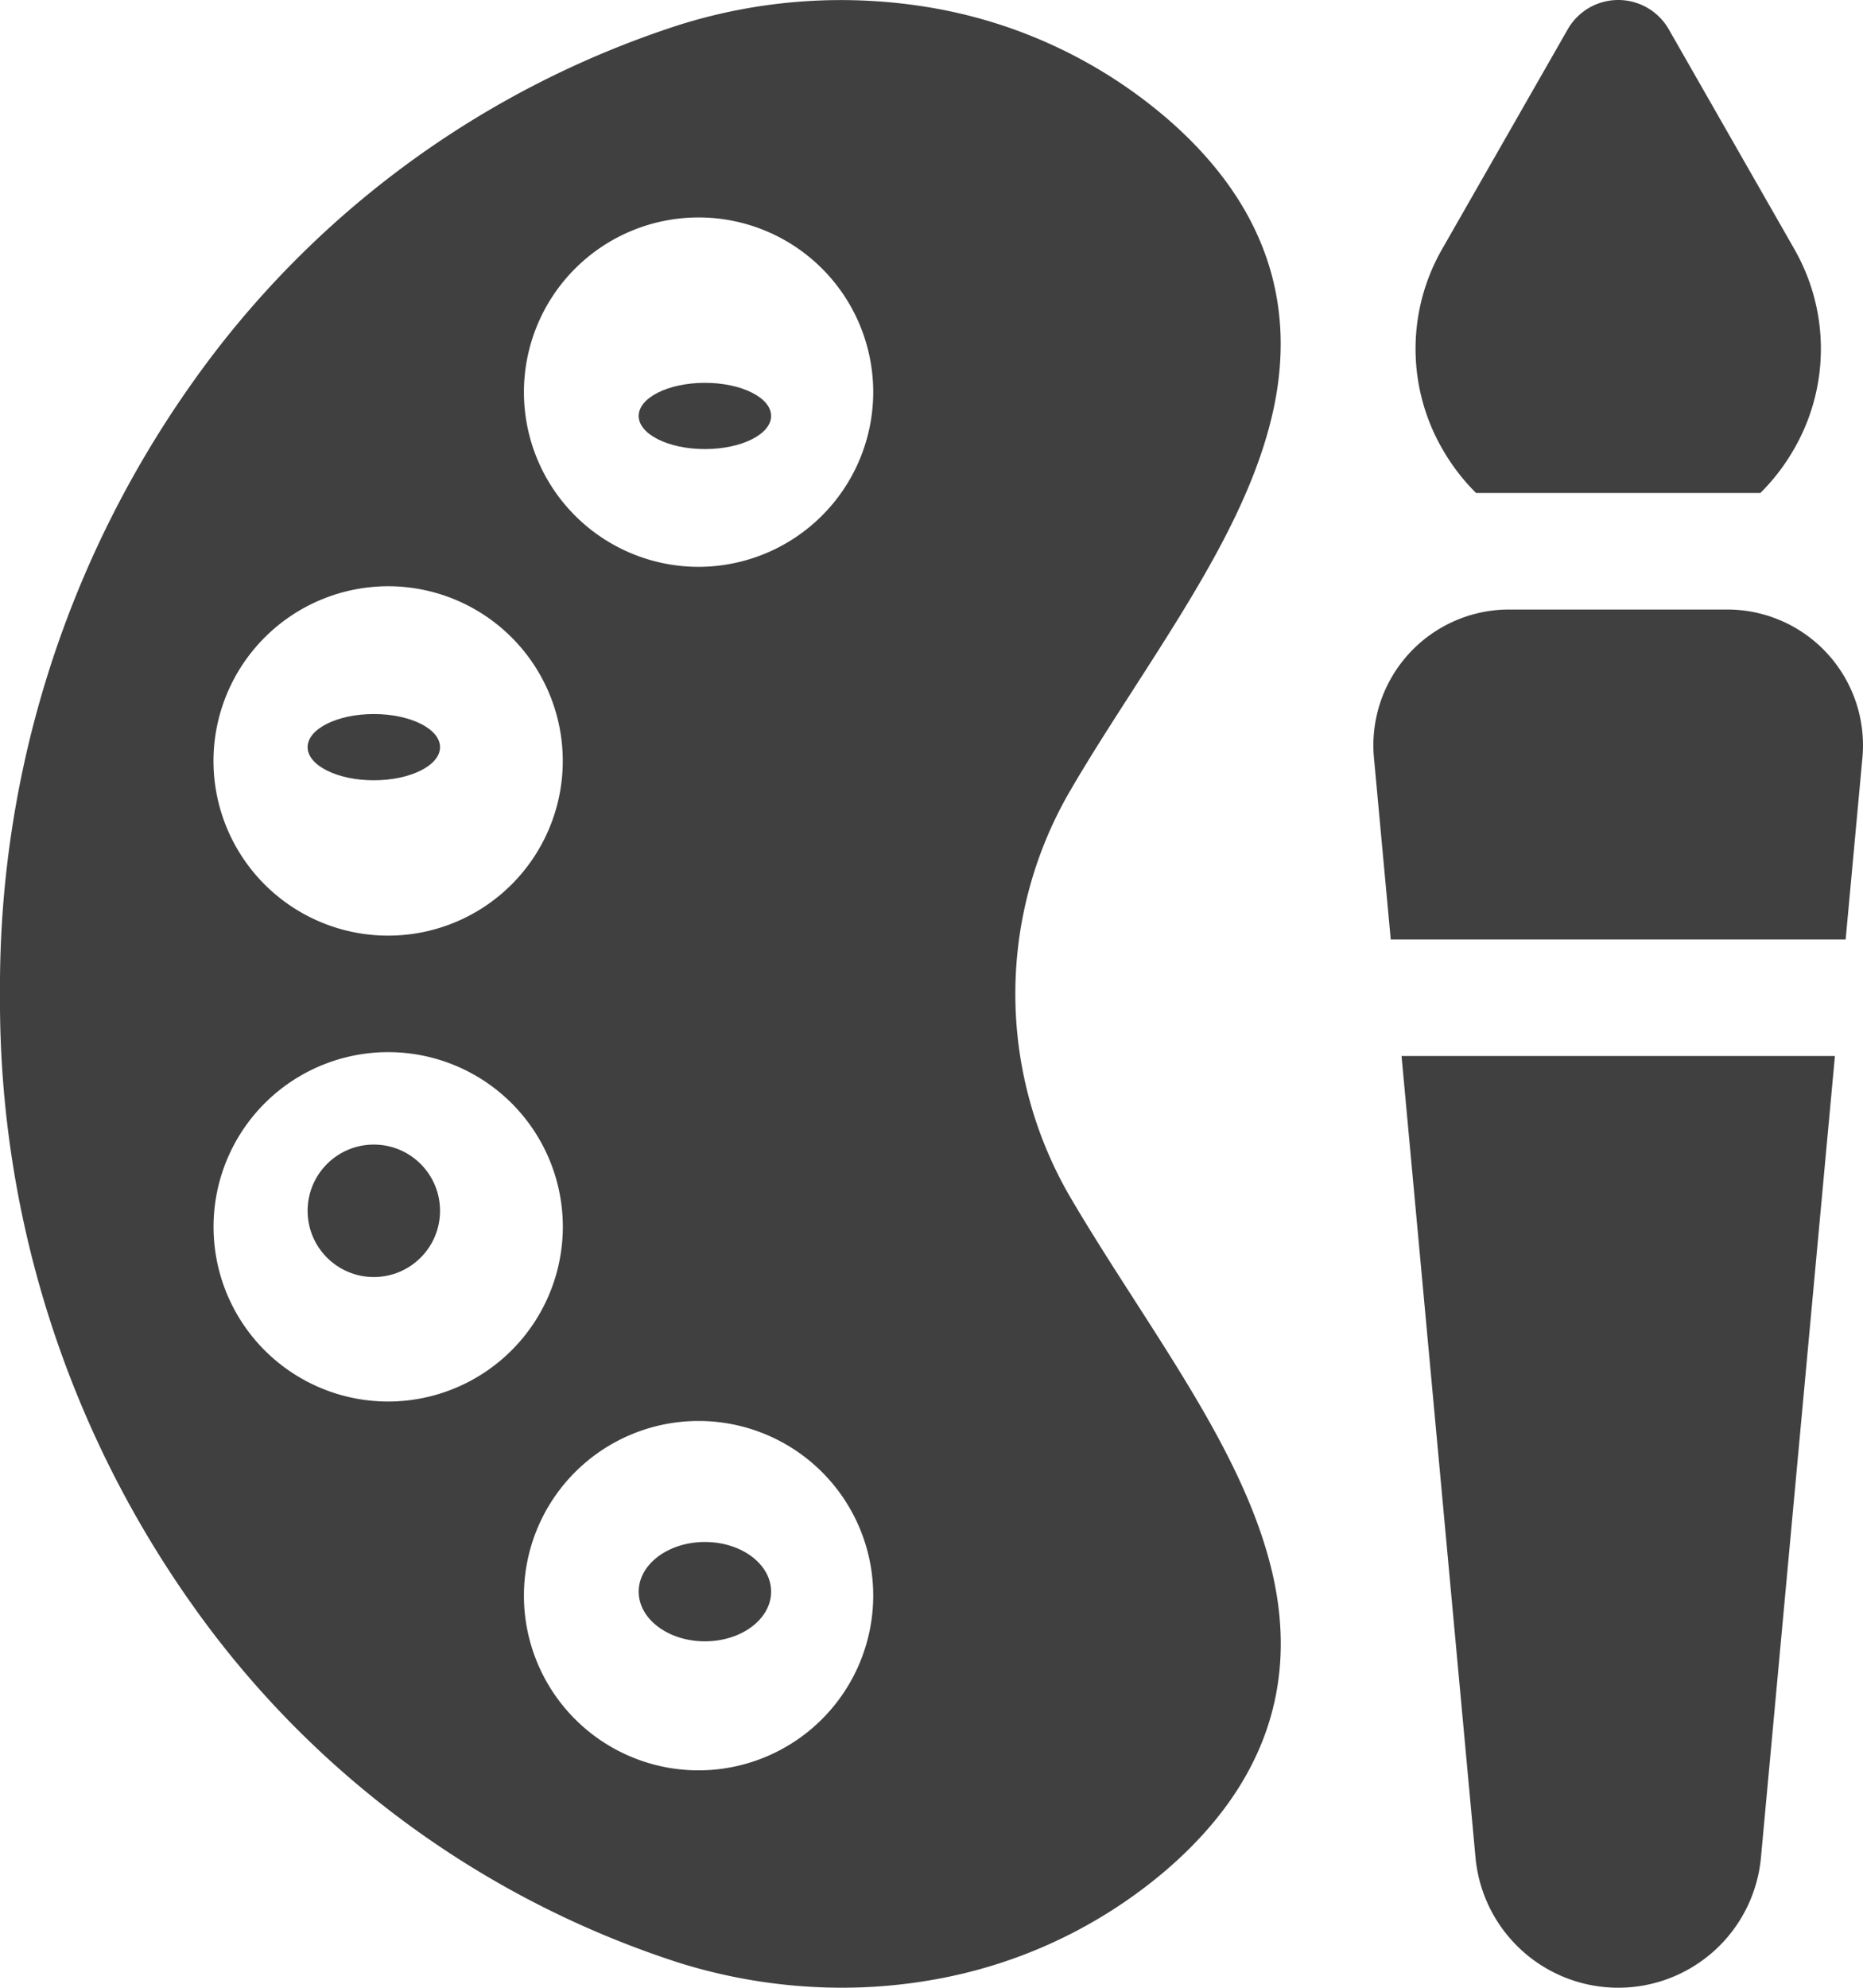
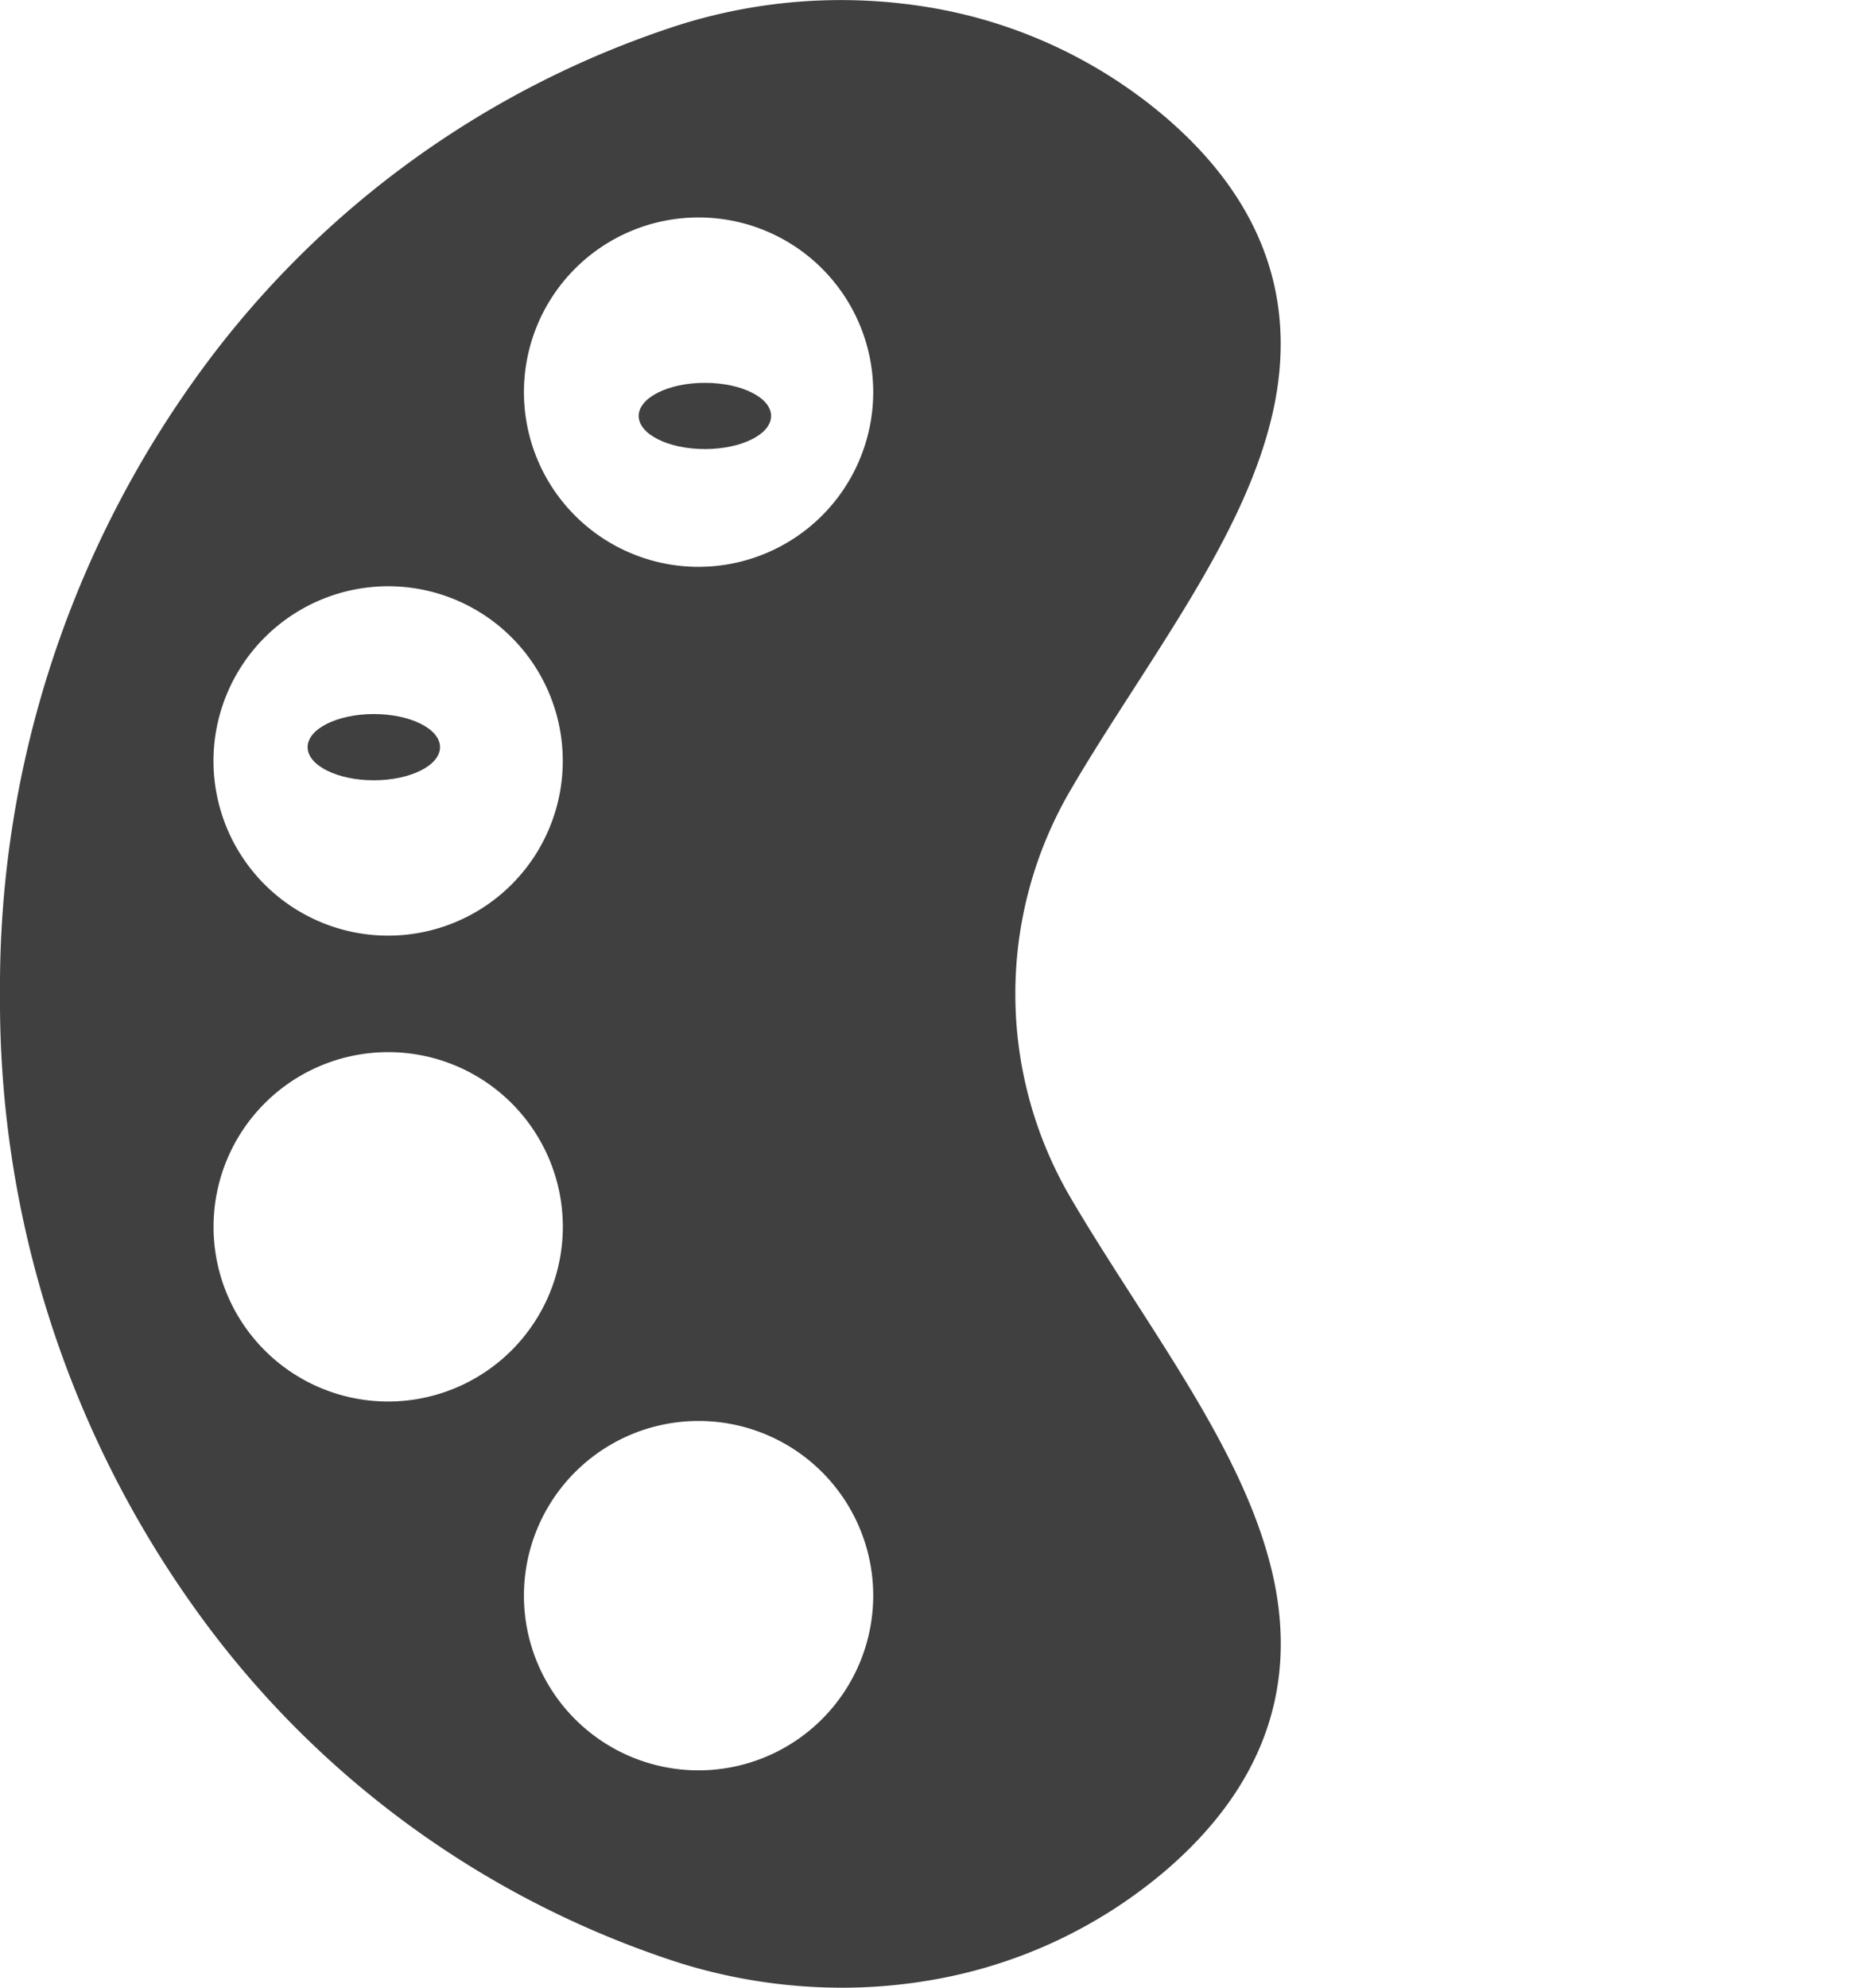
<svg xmlns="http://www.w3.org/2000/svg" id="paint-palette" width="56.27" height="60.021" viewBox="0 0 56.27 60.021">
  <g id="Grupo_31" data-name="Grupo 31" transform="translate(0 0.001)">
-     <circle id="Elipse_6" data-name="Elipse 6" cx="2" cy="2" r="2" transform="translate(9.291 34.56)" fill="#404040" />
    <ellipse id="Elipse_7" data-name="Elipse 7" cx="2" cy="1" rx="2" ry="1" transform="translate(9.291 21.56)" fill="#404040" />
-     <ellipse id="Elipse_8" data-name="Elipse 8" cx="2" cy="1.5" rx="2" ry="1.5" transform="translate(19.291 46.56)" fill="#404040" />
    <ellipse id="Elipse_9" data-name="Elipse 9" cx="2" cy="1" rx="2" ry="1" transform="translate(19.291 11.559)" fill="#404040" />
    <path id="Caminho_43" data-name="Caminho 43" d="M50.263,39.258c-.646-1.005-1.315-2.045-1.92-3.075a12.187,12.187,0,0,1,0-12.335c.6-1.03,1.273-2.069,1.92-3.075,1.824-2.837,3.546-5.517,4.177-8.3.77-3.4-.3-6.39-3.19-8.889A14.721,14.721,0,0,0,44.221.254a16.276,16.276,0,0,0-7.727.51A28.852,28.852,0,0,0,21.845,11.513,31.527,31.527,0,0,0,16,30.016a31.527,31.527,0,0,0,5.845,18.5A28.851,28.851,0,0,0,36.494,59.267a16.5,16.5,0,0,0,4.93.758,15.774,15.774,0,0,0,2.8-.248,14.72,14.72,0,0,0,7.029-3.329c2.887-2.5,3.96-5.489,3.19-8.889C53.809,44.775,52.086,42.095,50.263,39.258ZM27.723,17.707a5.275,5.275,0,1,1-5.275,5.275A5.281,5.281,0,0,1,27.723,17.707Zm0,24.618A5.275,5.275,0,1,1,33,37.05,5.281,5.281,0,0,1,27.723,42.325ZM37.1,53.462a5.275,5.275,0,1,1,5.275-5.275A5.281,5.281,0,0,1,37.1,53.462Zm0-36.341a5.275,5.275,0,1,1,5.275-5.275A5.281,5.281,0,0,1,37.1,17.121Z" transform="translate(-16 -0.006)" fill="#404040" />
  </g>
  <g id="Grupo_33" data-name="Grupo 33" transform="translate(41.483)">
    <g id="Grupo_32" data-name="Grupo 32" transform="translate(1.272)">
-       <path id="Caminho_44" data-name="Caminho 44" d="M392.139,7.5,388.359.886a1.758,1.758,0,0,0-3.053,0L381.525,7.5a6.052,6.052,0,0,0,.02,6.1,6.208,6.208,0,0,0,.993,1.286h8.587a6.2,6.2,0,0,0,.993-1.286,6.051,6.051,0,0,0,.02-6.1Z" transform="translate(-380.71 0)" fill="#404040" />
-     </g>
-     <path id="Caminho_45" data-name="Caminho 45" d="M370.387,166.964h13.74l.506-5.484a4.1,4.1,0,0,0-4.086-4.48h-6.581a4.1,4.1,0,0,0-4.086,4.48Z" transform="translate(-369.864 -138.595)" fill="#404040" />
-     <path id="Caminho_46" data-name="Caminho 46" d="M377.1,272l2.234,24.2a4.329,4.329,0,0,0,8.622,0L390.19,272Z" transform="translate(-376.251 -240.114)" fill="#404040" />
+       </g>
  </g>
</svg>